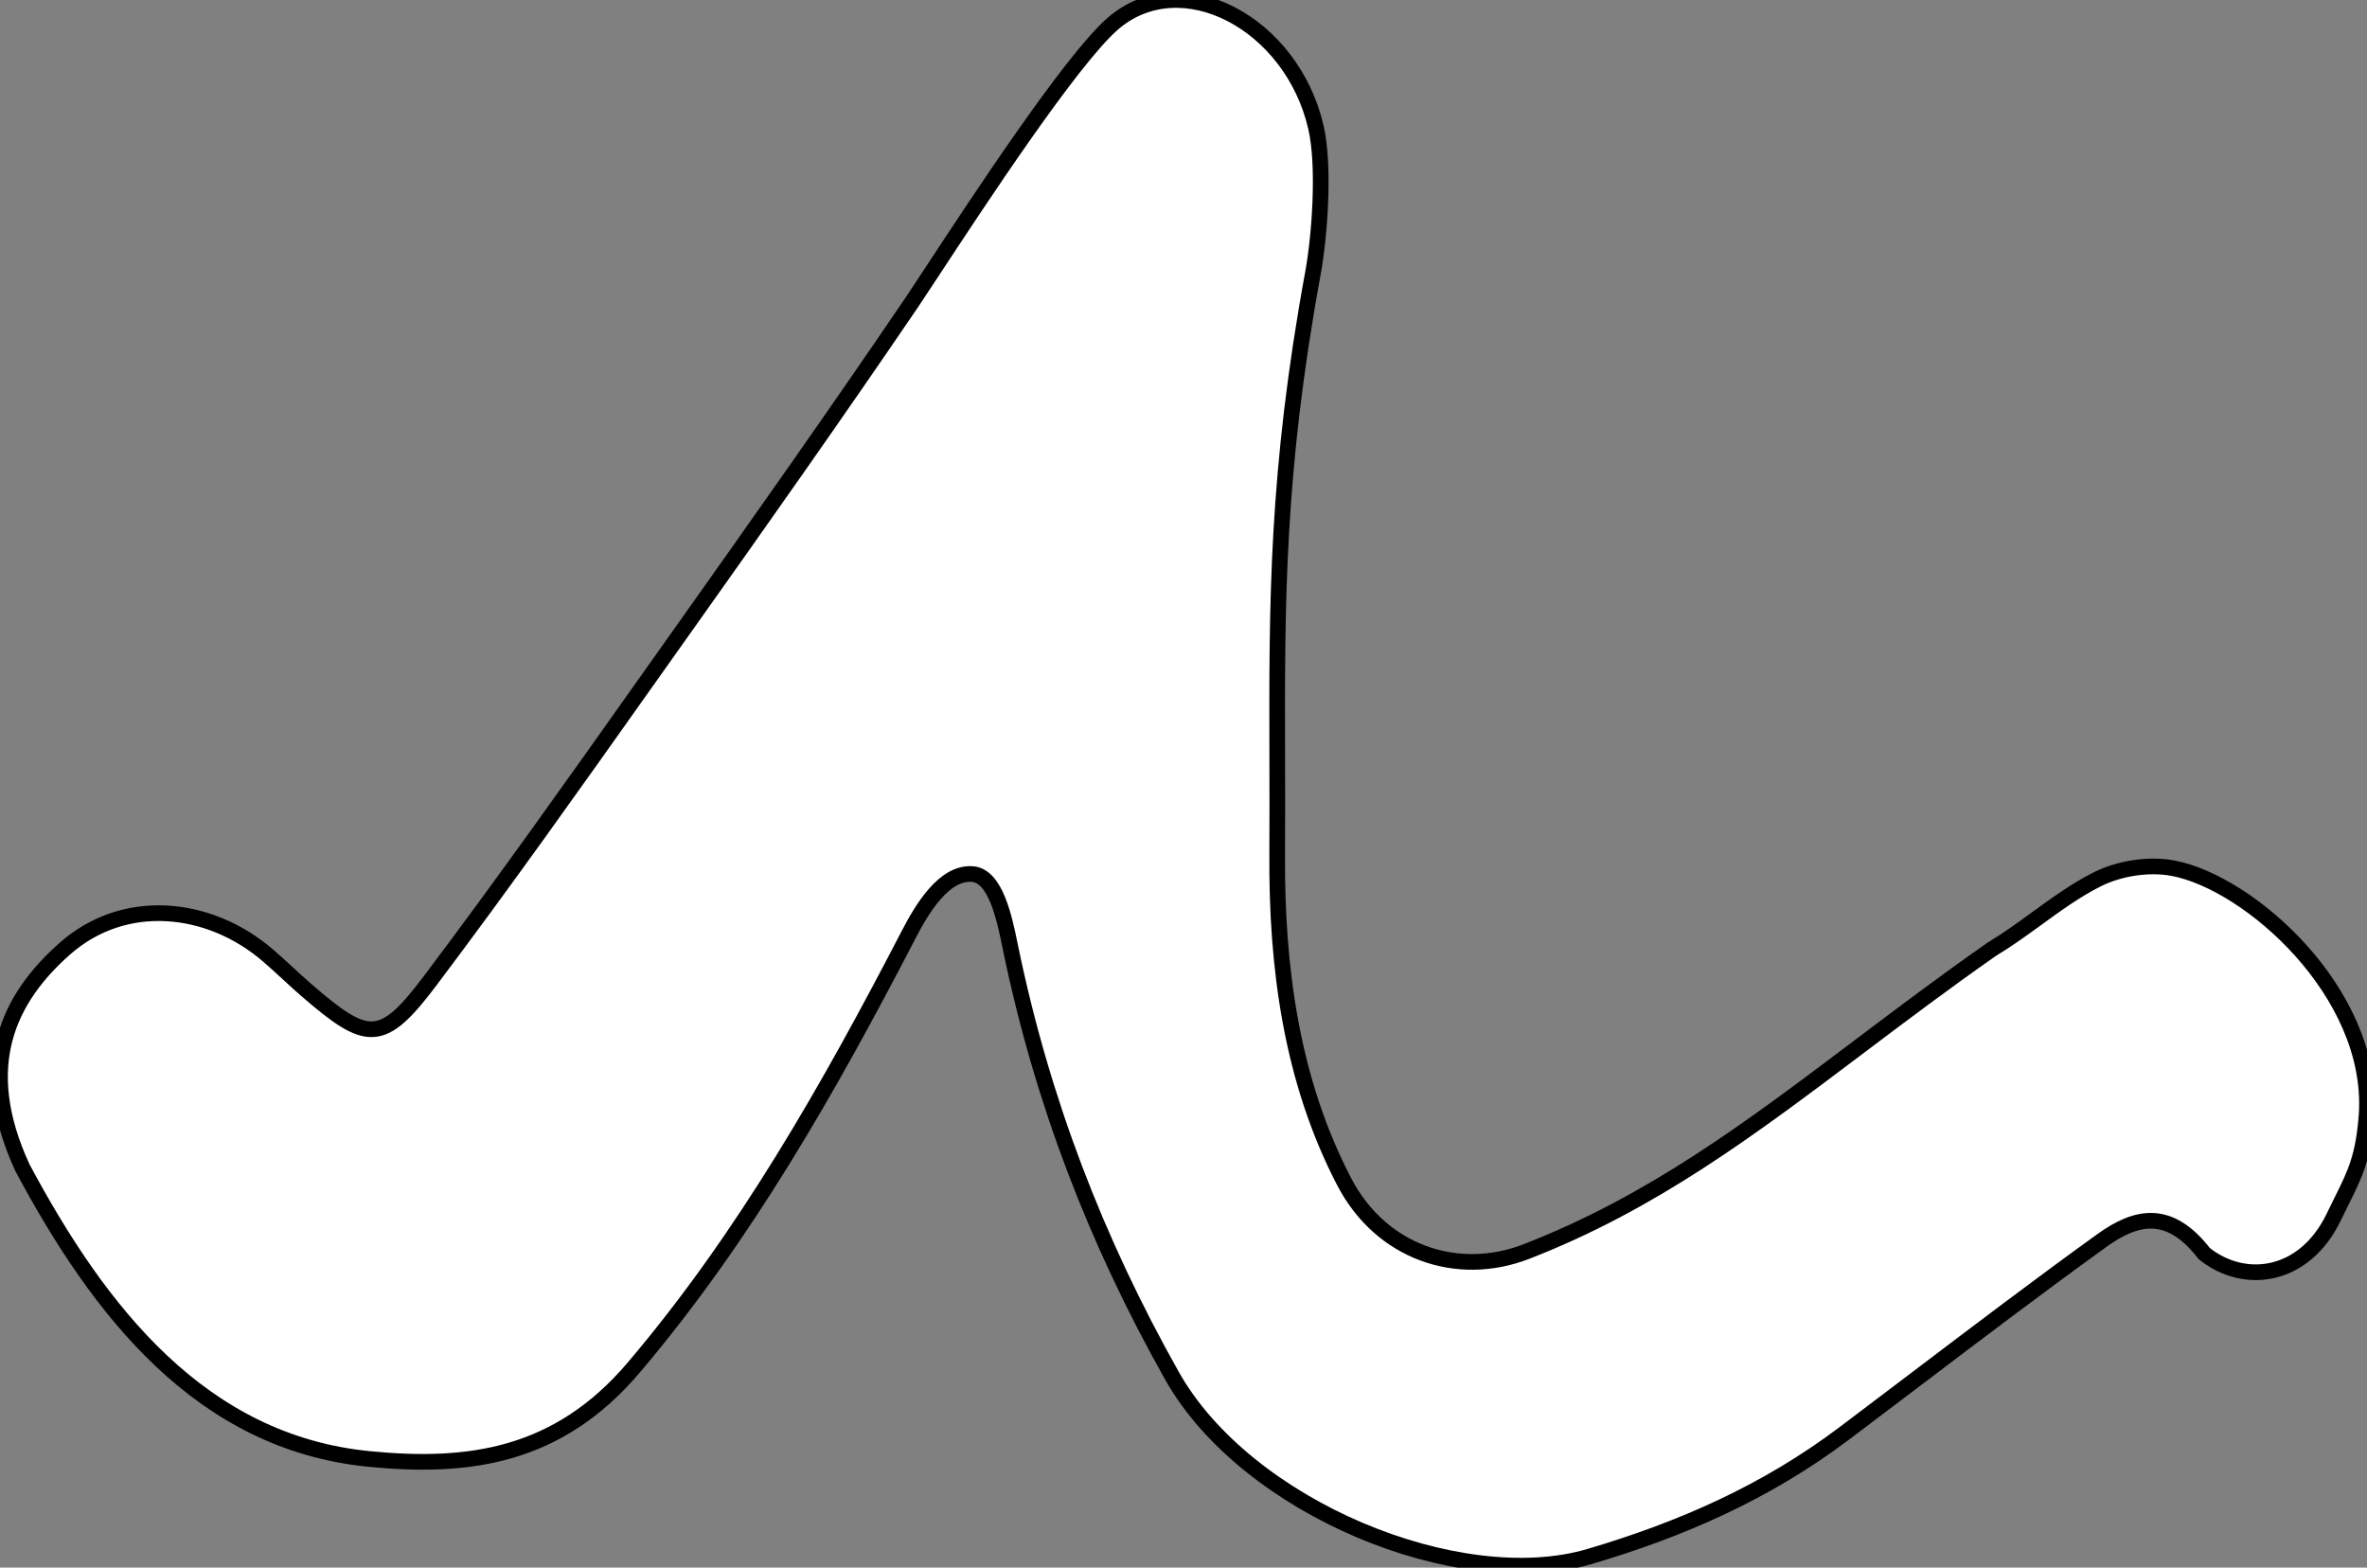
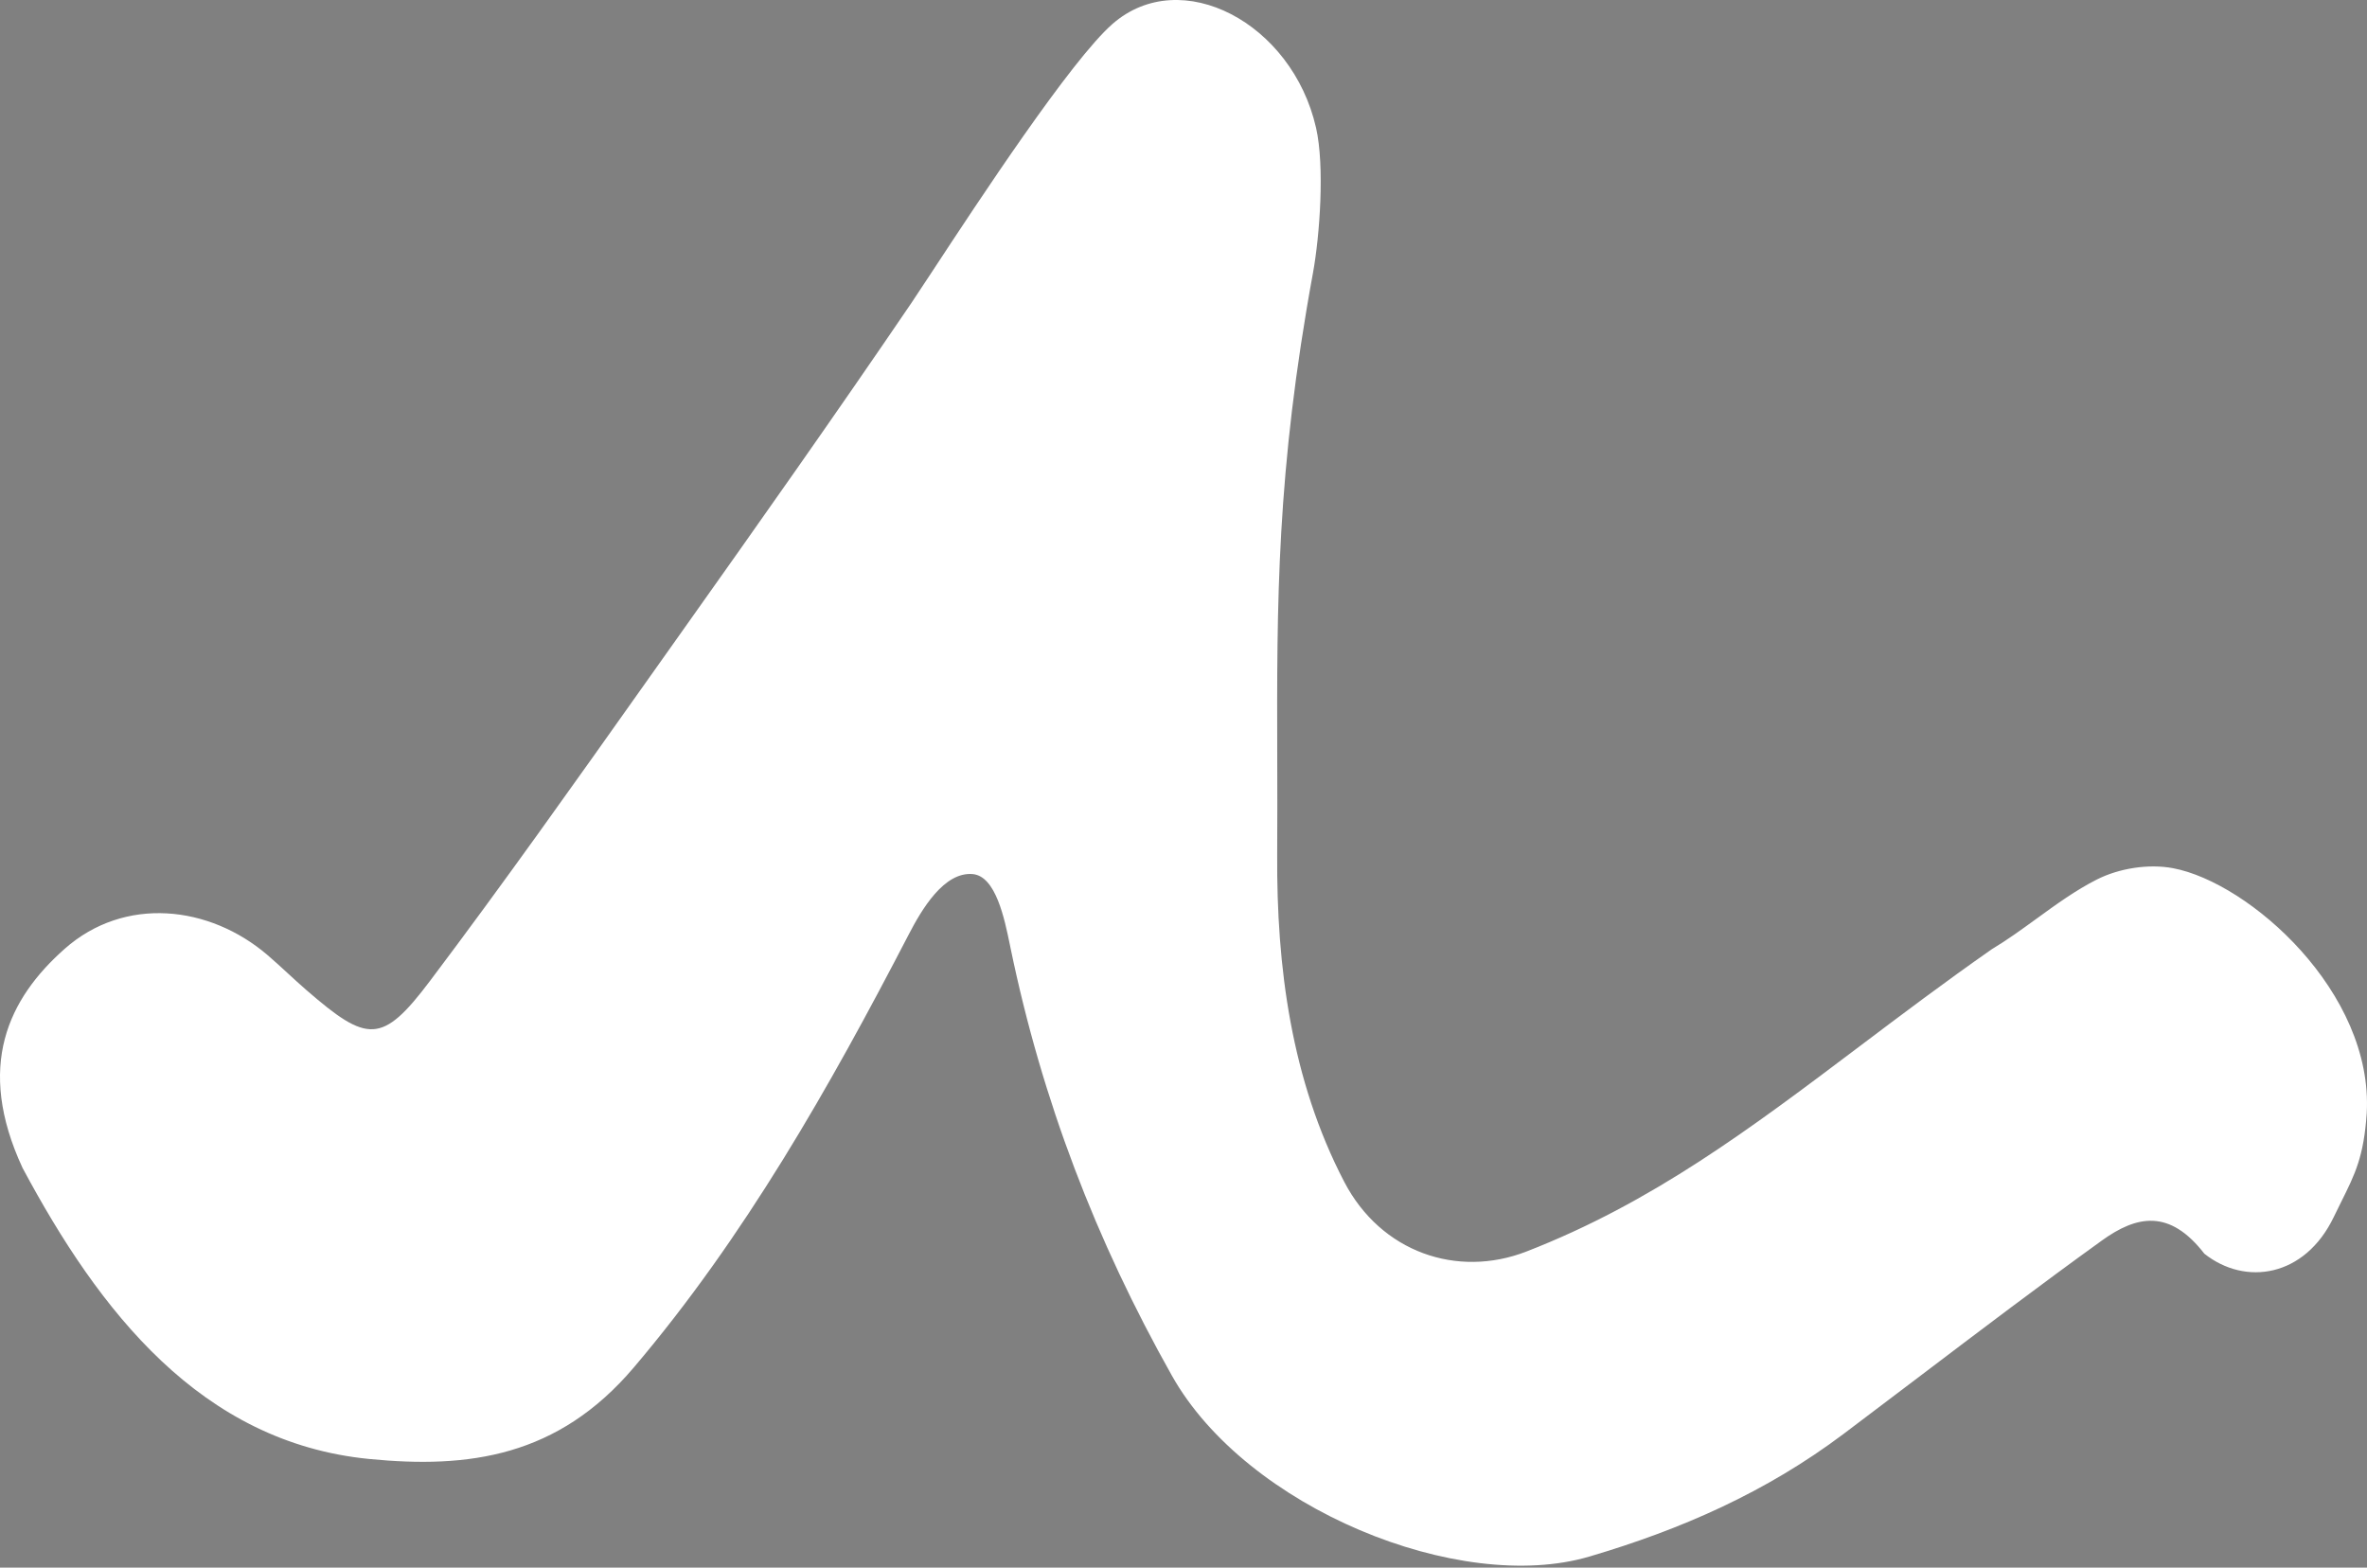
<svg xmlns="http://www.w3.org/2000/svg" width="151" height="100" viewBox="0 0 151 100" fill="none">
  <rect x="0" y="0" width="151" height="100" fill="#808080" stroke="none" />
  <path d="M150.982 71.019C150.794 73.776 150.246 74.876 149.363 76.649C149.211 76.955 149.049 77.281 148.877 77.638C147.031 81.474 143.238 82.048 140.623 79.972C138.406 77.106 136.31 77.529 134.082 79.136C130.128 81.986 126.235 84.937 122.343 87.888C120.769 89.082 119.196 90.275 117.618 91.462C112.671 95.182 107.284 97.554 101.394 99.292C93.098 101.74 79.514 96.198 74.763 87.757C69.912 79.136 66.479 70.206 64.466 60.472C64.453 60.41 64.44 60.346 64.427 60.281C64.077 58.583 63.526 55.902 62.06 55.758C60.22 55.594 58.798 58.015 57.965 59.622C52.889 69.406 47.498 78.912 40.425 87.24C35.59 92.933 29.904 93.694 23.543 93.067C12.812 92.01 6.326 83.639 1.438 74.5C-1.572 68.012 0.538 63.698 4.128 60.523C7.939 57.151 13.354 57.733 17.083 60.938C17.514 61.308 17.933 61.694 18.353 62.08C18.752 62.447 19.151 62.814 19.559 63.168C23.438 66.523 24.369 66.641 27.44 62.562C32.111 56.361 36.611 50.01 41.11 43.66C41.9 42.545 42.691 41.429 43.482 40.315C48.416 33.365 53.333 26.399 58.132 19.341C58.417 18.921 58.884 18.21 59.478 17.306C62.383 12.882 68.33 3.828 70.982 1.518C75.344 -2.28 82.437 1.461 83.957 8.157C84.513 10.606 84.195 15.033 83.757 17.424C81.434 30.092 81.455 38.424 81.48 48.339C81.485 50.322 81.49 52.369 81.477 54.526C81.432 61.647 82.366 68.889 85.757 75.394C88.096 79.879 92.957 81.55 97.375 79.835C105.405 76.718 111.667 71.996 118.618 66.754C121.285 64.743 124.053 62.656 127.061 60.553C128.043 59.965 128.981 59.283 129.918 58.603C131.168 57.694 132.416 56.787 133.766 56.104C135.191 55.383 137.07 55.091 138.62 55.381C143.489 56.293 151.424 63.297 150.982 71.019Z" fill="white" />
-   <path d="M150.982 71.019C150.794 73.776 150.246 74.876 149.363 76.649C149.211 76.955 149.049 77.281 148.877 77.638C147.031 81.474 143.238 82.048 140.623 79.972C138.406 77.106 136.31 77.529 134.082 79.136C130.128 81.986 126.235 84.937 122.343 87.888C120.769 89.082 119.196 90.275 117.618 91.462C112.671 95.182 107.284 97.554 101.394 99.292C93.098 101.74 79.514 96.198 74.763 87.757C69.912 79.136 66.479 70.206 64.466 60.472C64.453 60.41 64.44 60.346 64.427 60.281C64.077 58.583 63.526 55.902 62.06 55.758C60.22 55.594 58.798 58.015 57.965 59.622C52.889 69.406 47.498 78.912 40.425 87.24C35.59 92.933 29.904 93.694 23.543 93.067C12.812 92.01 6.326 83.639 1.438 74.5C-1.572 68.012 0.538 63.698 4.128 60.523C7.939 57.151 13.354 57.733 17.083 60.938C17.514 61.308 17.933 61.694 18.353 62.08C18.752 62.447 19.151 62.814 19.559 63.168C23.438 66.523 24.369 66.641 27.44 62.562C32.111 56.361 36.611 50.01 41.11 43.66C41.9 42.545 42.691 41.429 43.482 40.315C48.416 33.365 53.333 26.399 58.132 19.341C58.417 18.921 58.884 18.21 59.478 17.306C62.383 12.882 68.33 3.828 70.982 1.518C75.344 -2.28 82.437 1.461 83.957 8.157C84.513 10.606 84.195 15.033 83.757 17.424C81.434 30.092 81.455 38.424 81.48 48.339C81.485 50.322 81.49 52.369 81.477 54.526C81.432 61.647 82.366 68.889 85.757 75.394C88.096 79.879 92.957 81.55 97.375 79.835C105.405 76.718 111.667 71.996 118.618 66.754C121.285 64.743 124.053 62.656 127.061 60.553C128.043 59.965 128.981 59.283 129.918 58.603C131.168 57.694 132.416 56.787 133.766 56.104C135.191 55.383 137.07 55.091 138.62 55.381C143.489 56.293 151.424 63.297 150.982 71.019Z" stroke="black" />
</svg>